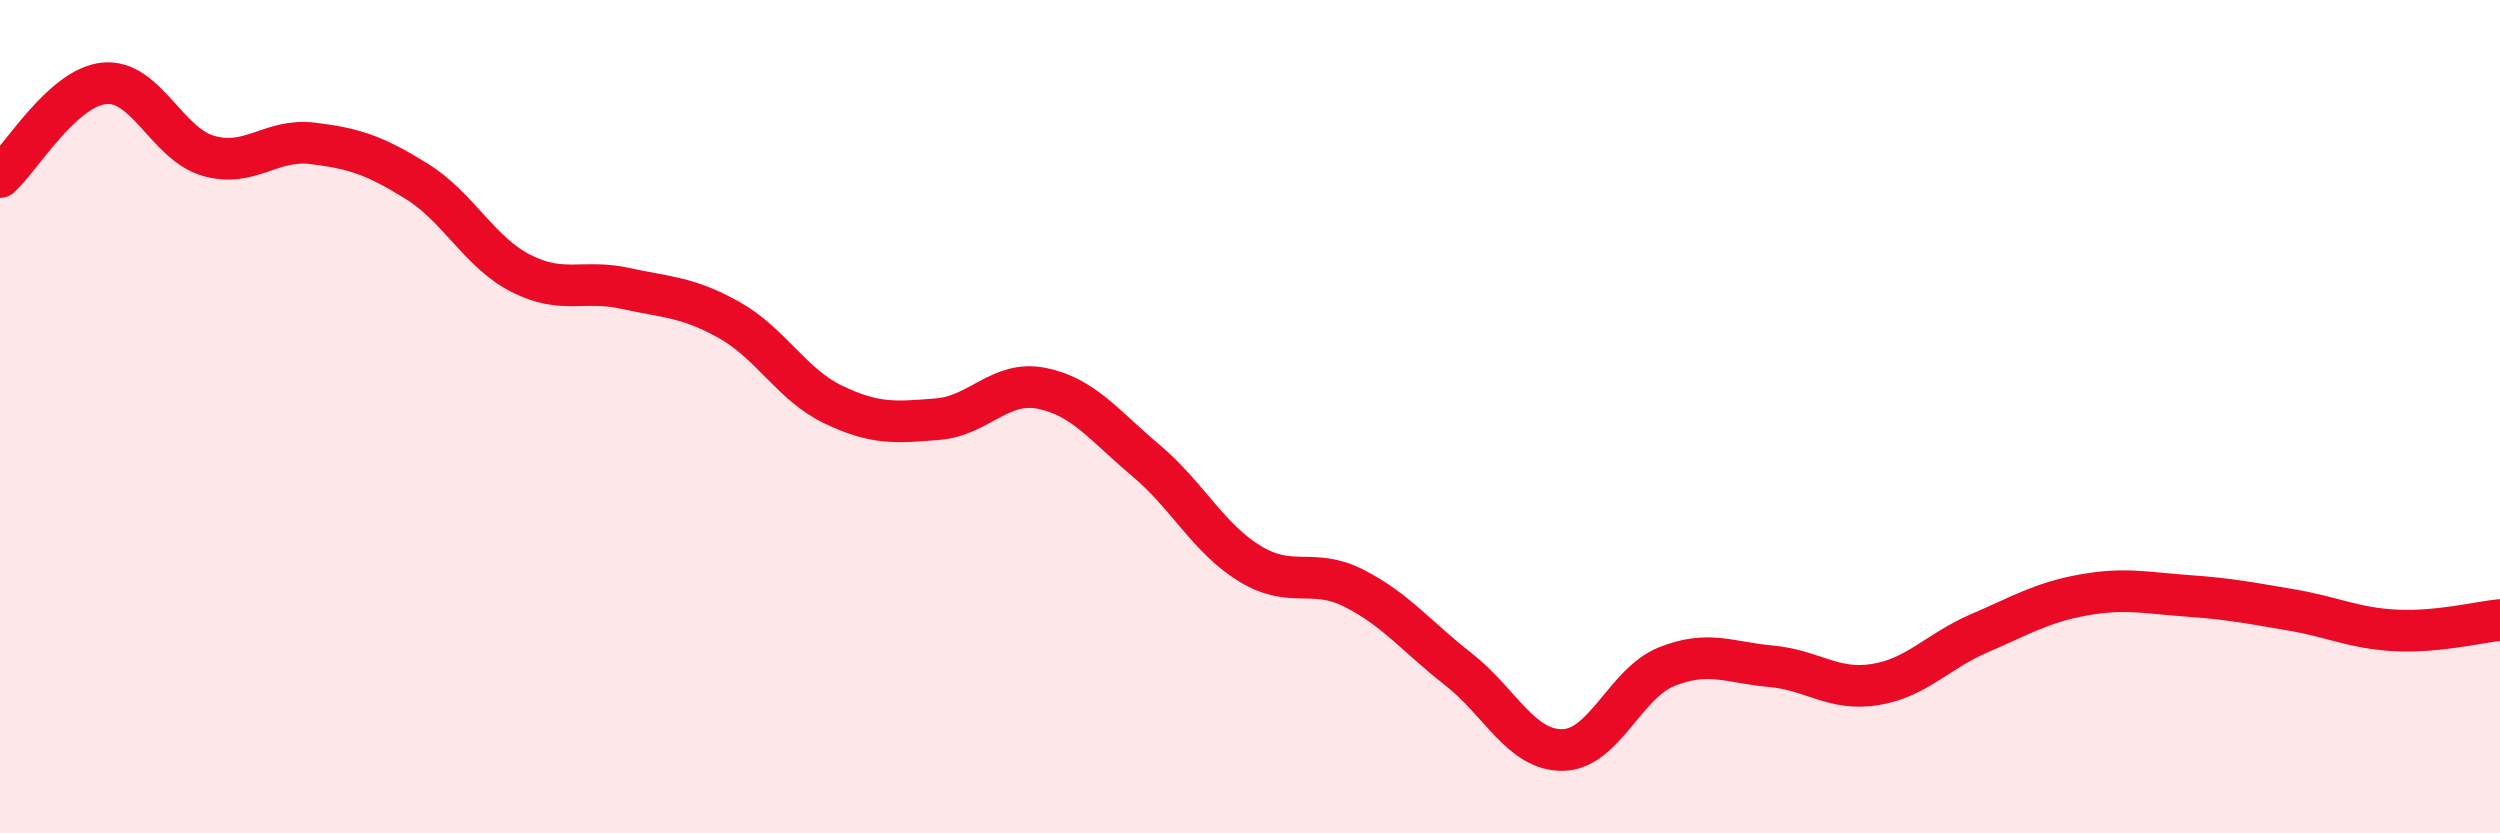
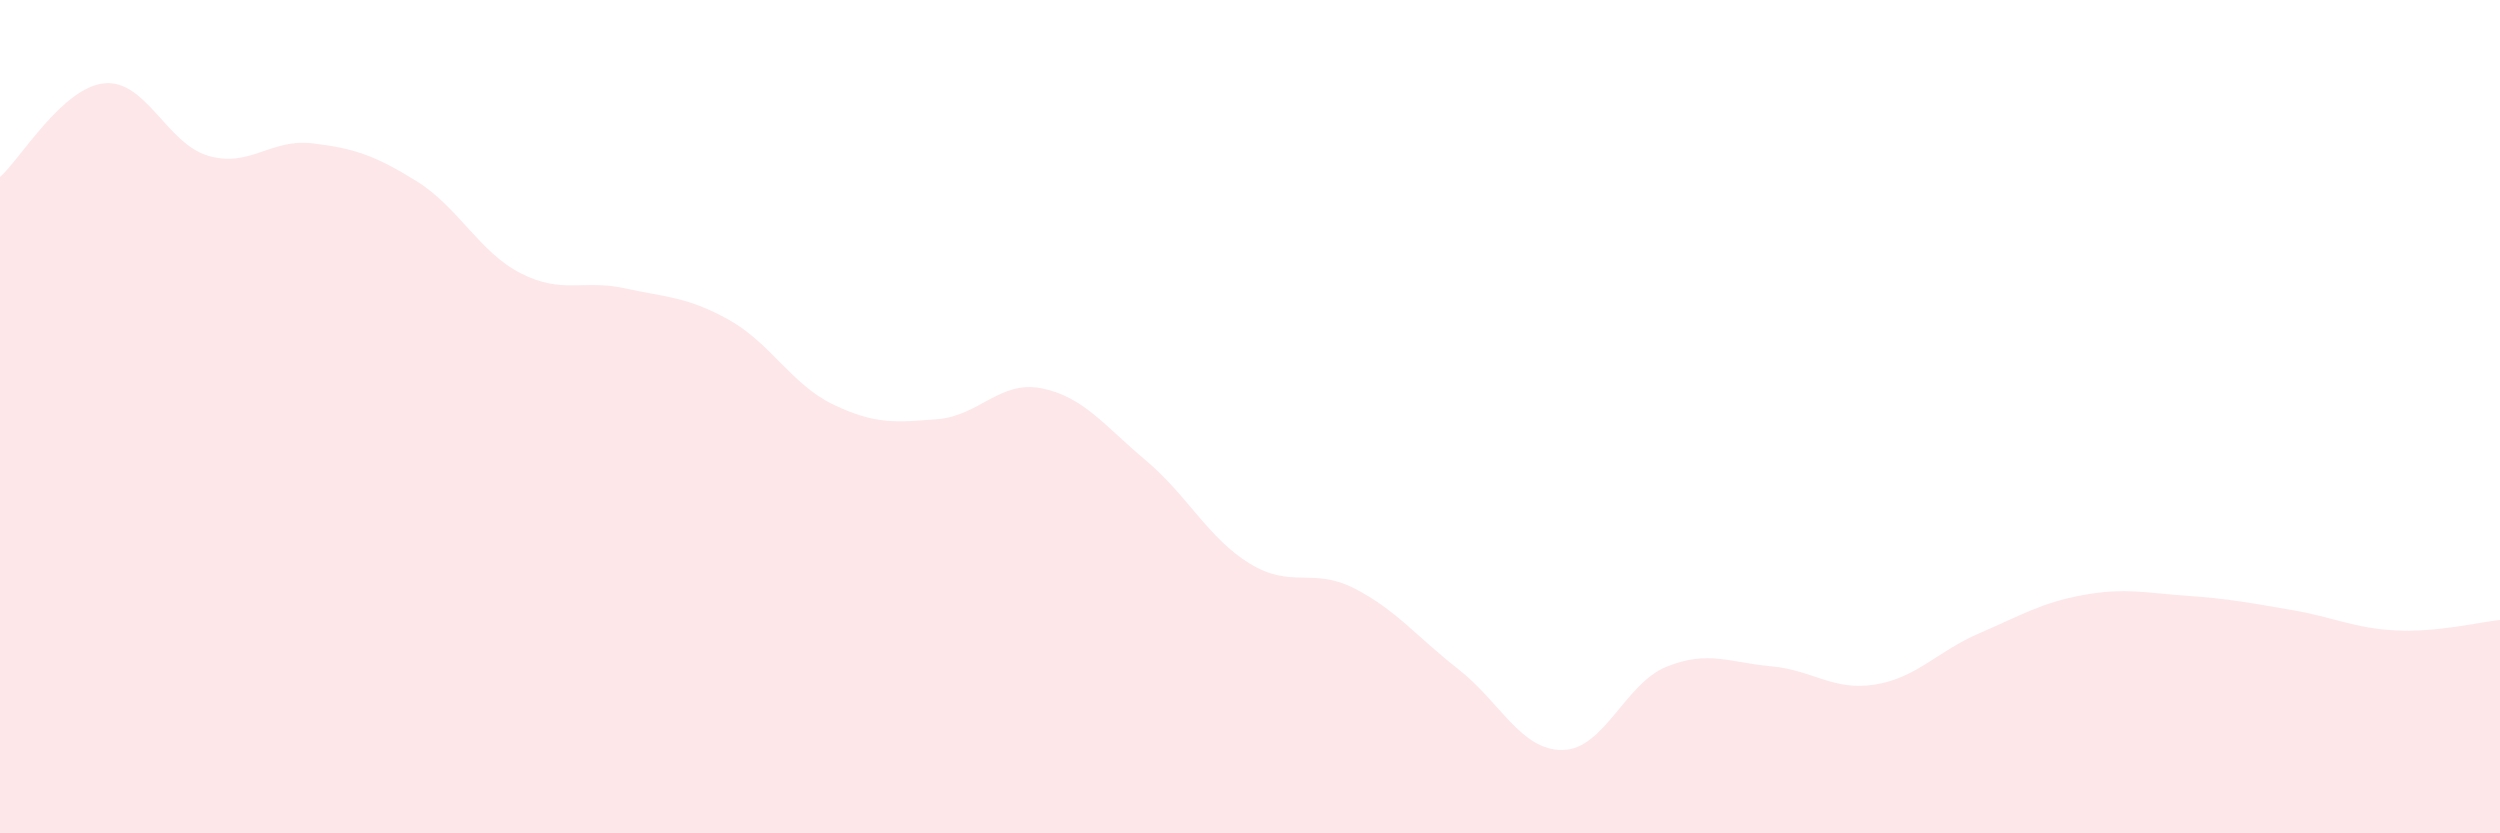
<svg xmlns="http://www.w3.org/2000/svg" width="60" height="20" viewBox="0 0 60 20">
  <path d="M 0,4.25 C 0.5,3.8 1.5,2.1 2.5,2 C 3.5,1.9 4,3.45 5,3.74 C 6,4.03 6.5,3.32 7.5,3.44 C 8.5,3.56 9,3.73 10,4.35 C 11,4.97 11.5,6.05 12.5,6.56 C 13.5,7.07 14,6.7 15,6.92 C 16,7.14 16.5,7.12 17.5,7.68 C 18.5,8.24 19,9.23 20,9.71 C 21,10.19 21.5,10.14 22.5,10.06 C 23.5,9.98 24,9.12 25,9.32 C 26,9.52 26.5,10.21 27.5,11.05 C 28.5,11.89 29,12.92 30,13.53 C 31,14.14 31.5,13.61 32.5,14.12 C 33.5,14.63 34,15.28 35,16.06 C 36,16.84 36.5,18.01 37.5,18 C 38.5,17.99 39,16.4 40,16 C 41,15.6 41.5,15.9 42.5,15.99 C 43.5,16.08 44,16.59 45,16.43 C 46,16.27 46.5,15.63 47.5,15.2 C 48.5,14.77 49,14.46 50,14.28 C 51,14.1 51.5,14.23 52.5,14.3 C 53.5,14.37 54,14.47 55,14.64 C 56,14.81 56.5,15.08 57.5,15.13 C 58.5,15.18 59.5,14.93 60,14.88L60 20L0 20Z" fill="#EB0A25" opacity="0.1" stroke-linecap="round" stroke-linejoin="round" />
-   <path d="M 0,4.25 C 0.5,3.8 1.5,2.1 2.5,2 C 3.5,1.9 4,3.45 5,3.74 C 6,4.03 6.5,3.32 7.5,3.44 C 8.5,3.56 9,3.73 10,4.35 C 11,4.97 11.5,6.05 12.5,6.56 C 13.5,7.07 14,6.7 15,6.92 C 16,7.14 16.5,7.12 17.5,7.68 C 18.5,8.24 19,9.23 20,9.71 C 21,10.19 21.5,10.14 22.5,10.06 C 23.5,9.98 24,9.12 25,9.32 C 26,9.52 26.5,10.21 27.5,11.05 C 28.5,11.89 29,12.92 30,13.53 C 31,14.14 31.5,13.61 32.5,14.12 C 33.5,14.63 34,15.28 35,16.06 C 36,16.84 36.5,18.01 37.5,18 C 38.5,17.99 39,16.4 40,16 C 41,15.6 41.5,15.9 42.5,15.99 C 43.5,16.08 44,16.59 45,16.43 C 46,16.27 46.5,15.63 47.5,15.2 C 48.5,14.77 49,14.46 50,14.28 C 51,14.1 51.5,14.23 52.5,14.3 C 53.5,14.37 54,14.47 55,14.64 C 56,14.81 56.5,15.08 57.5,15.13 C 58.5,15.18 59.5,14.93 60,14.88" stroke="#EB0A25" stroke-width="1" fill="none" stroke-linecap="round" stroke-linejoin="round" />
</svg>